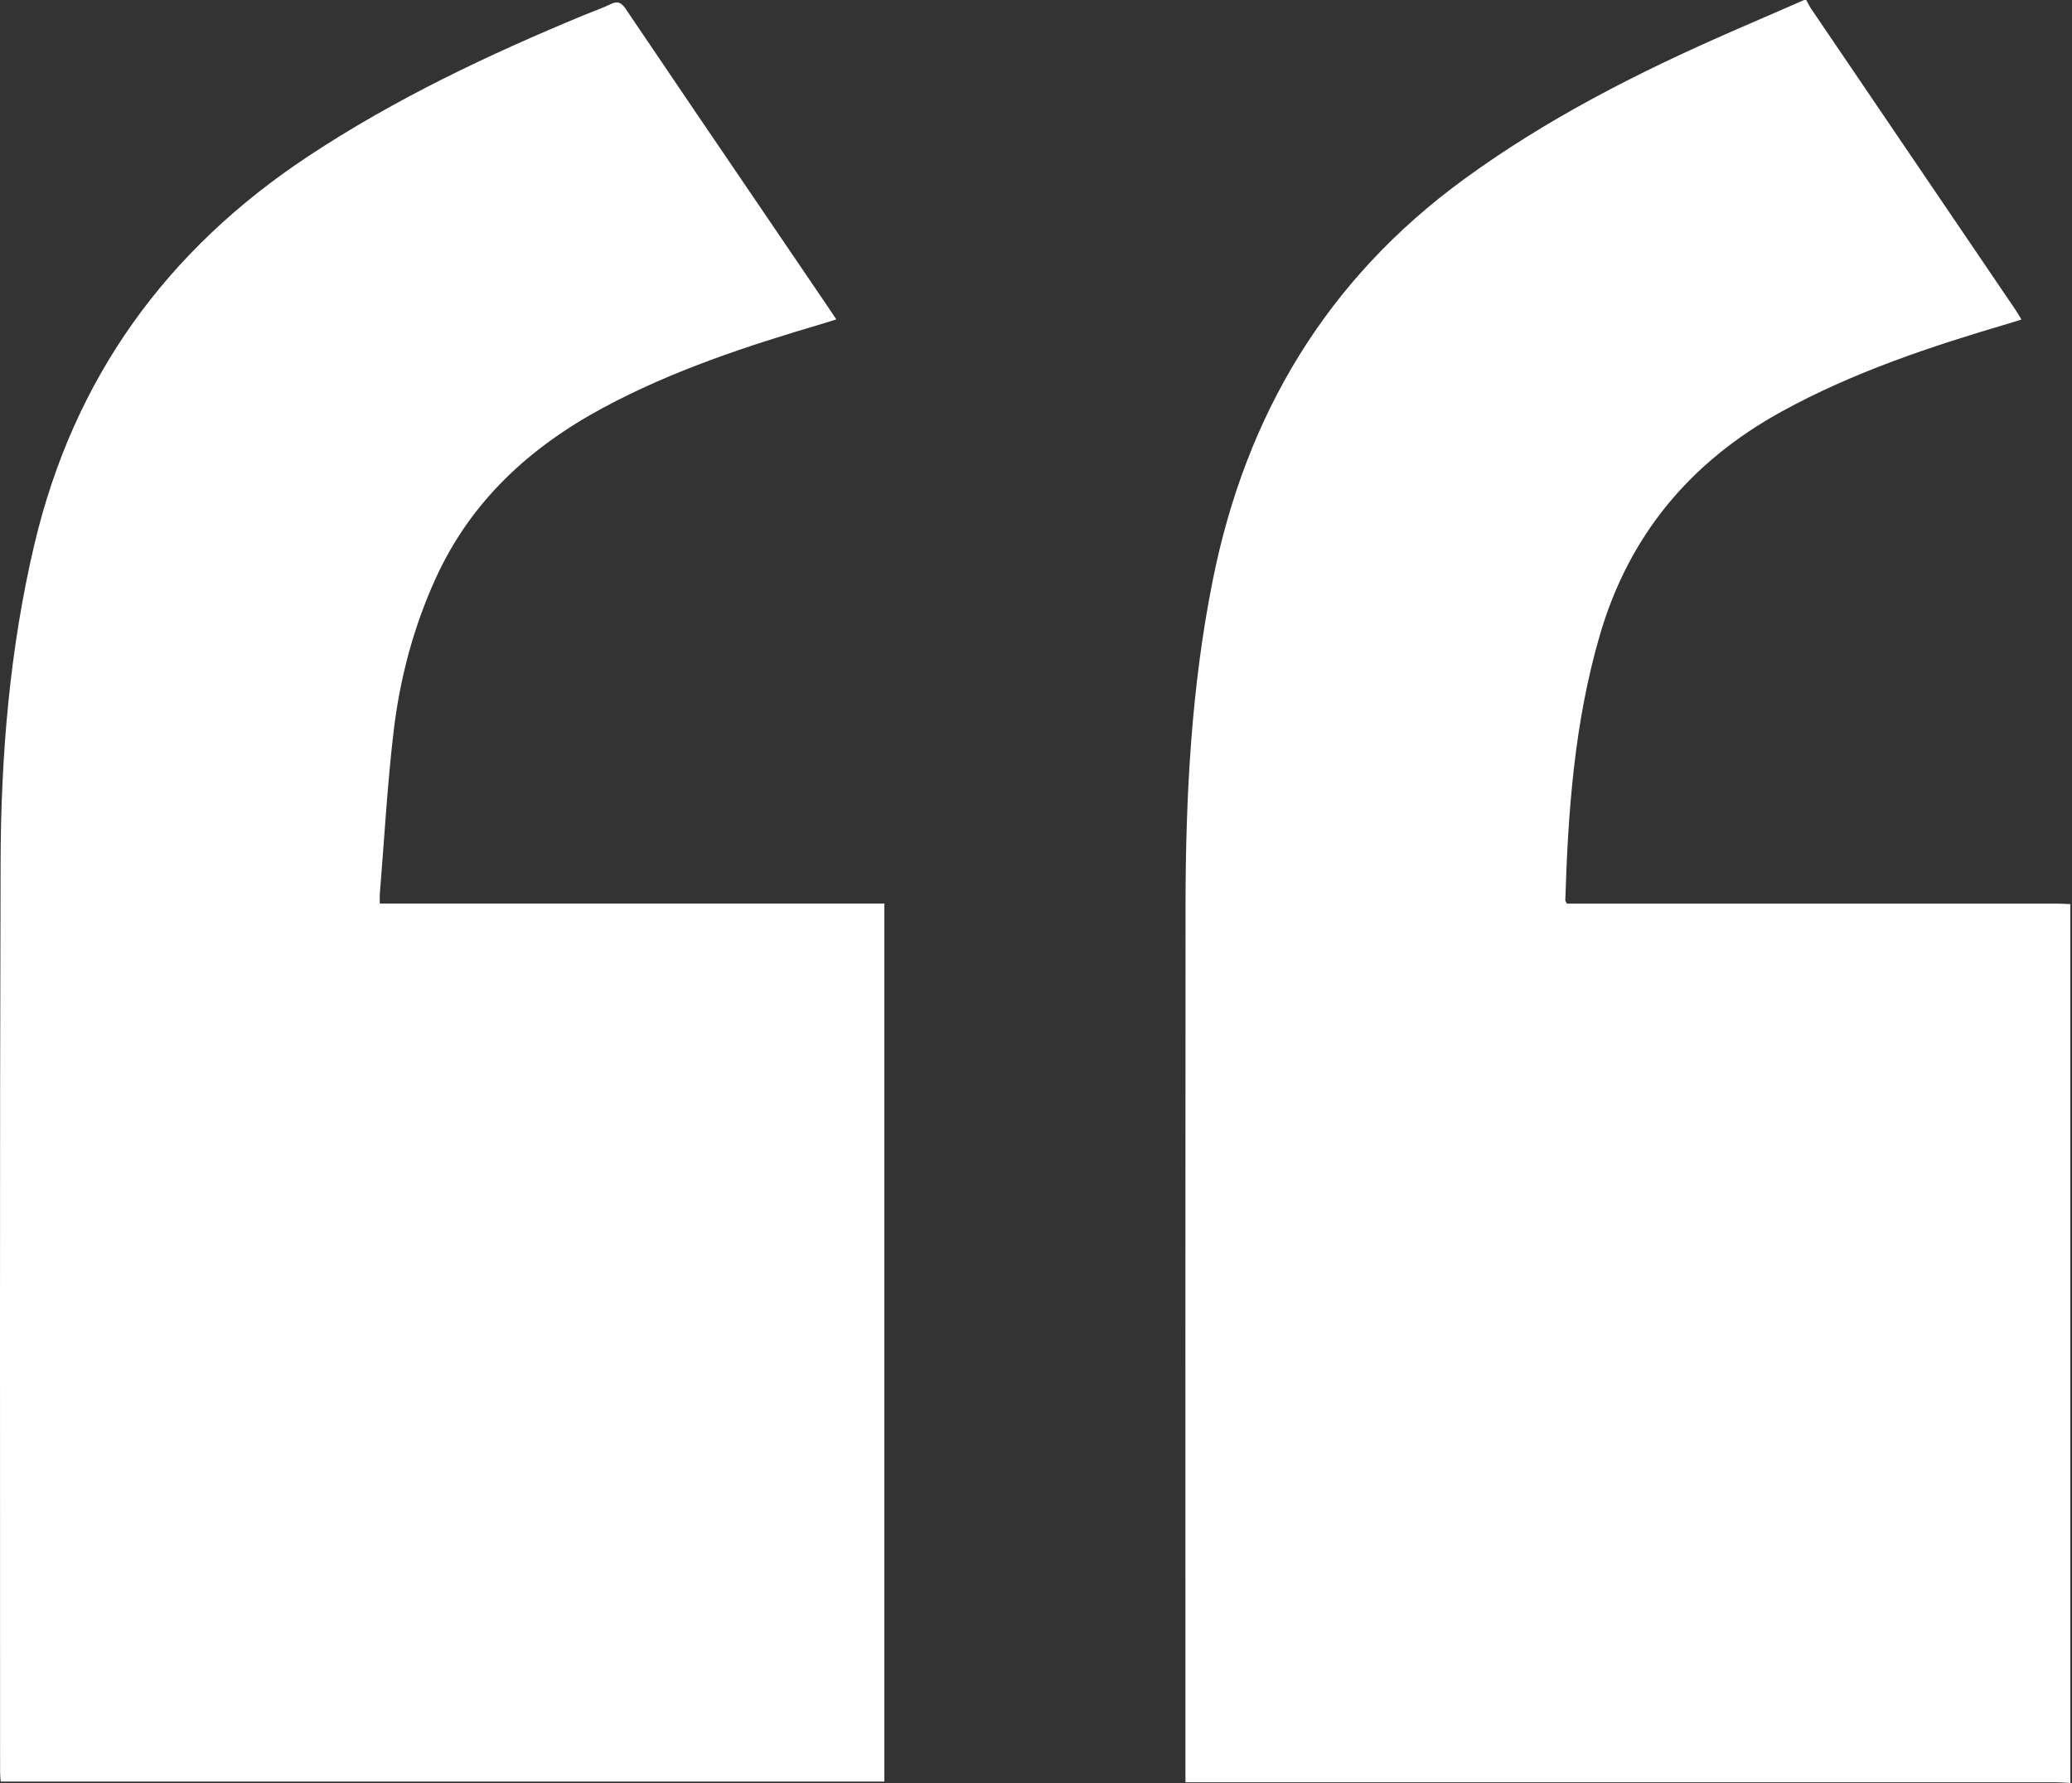
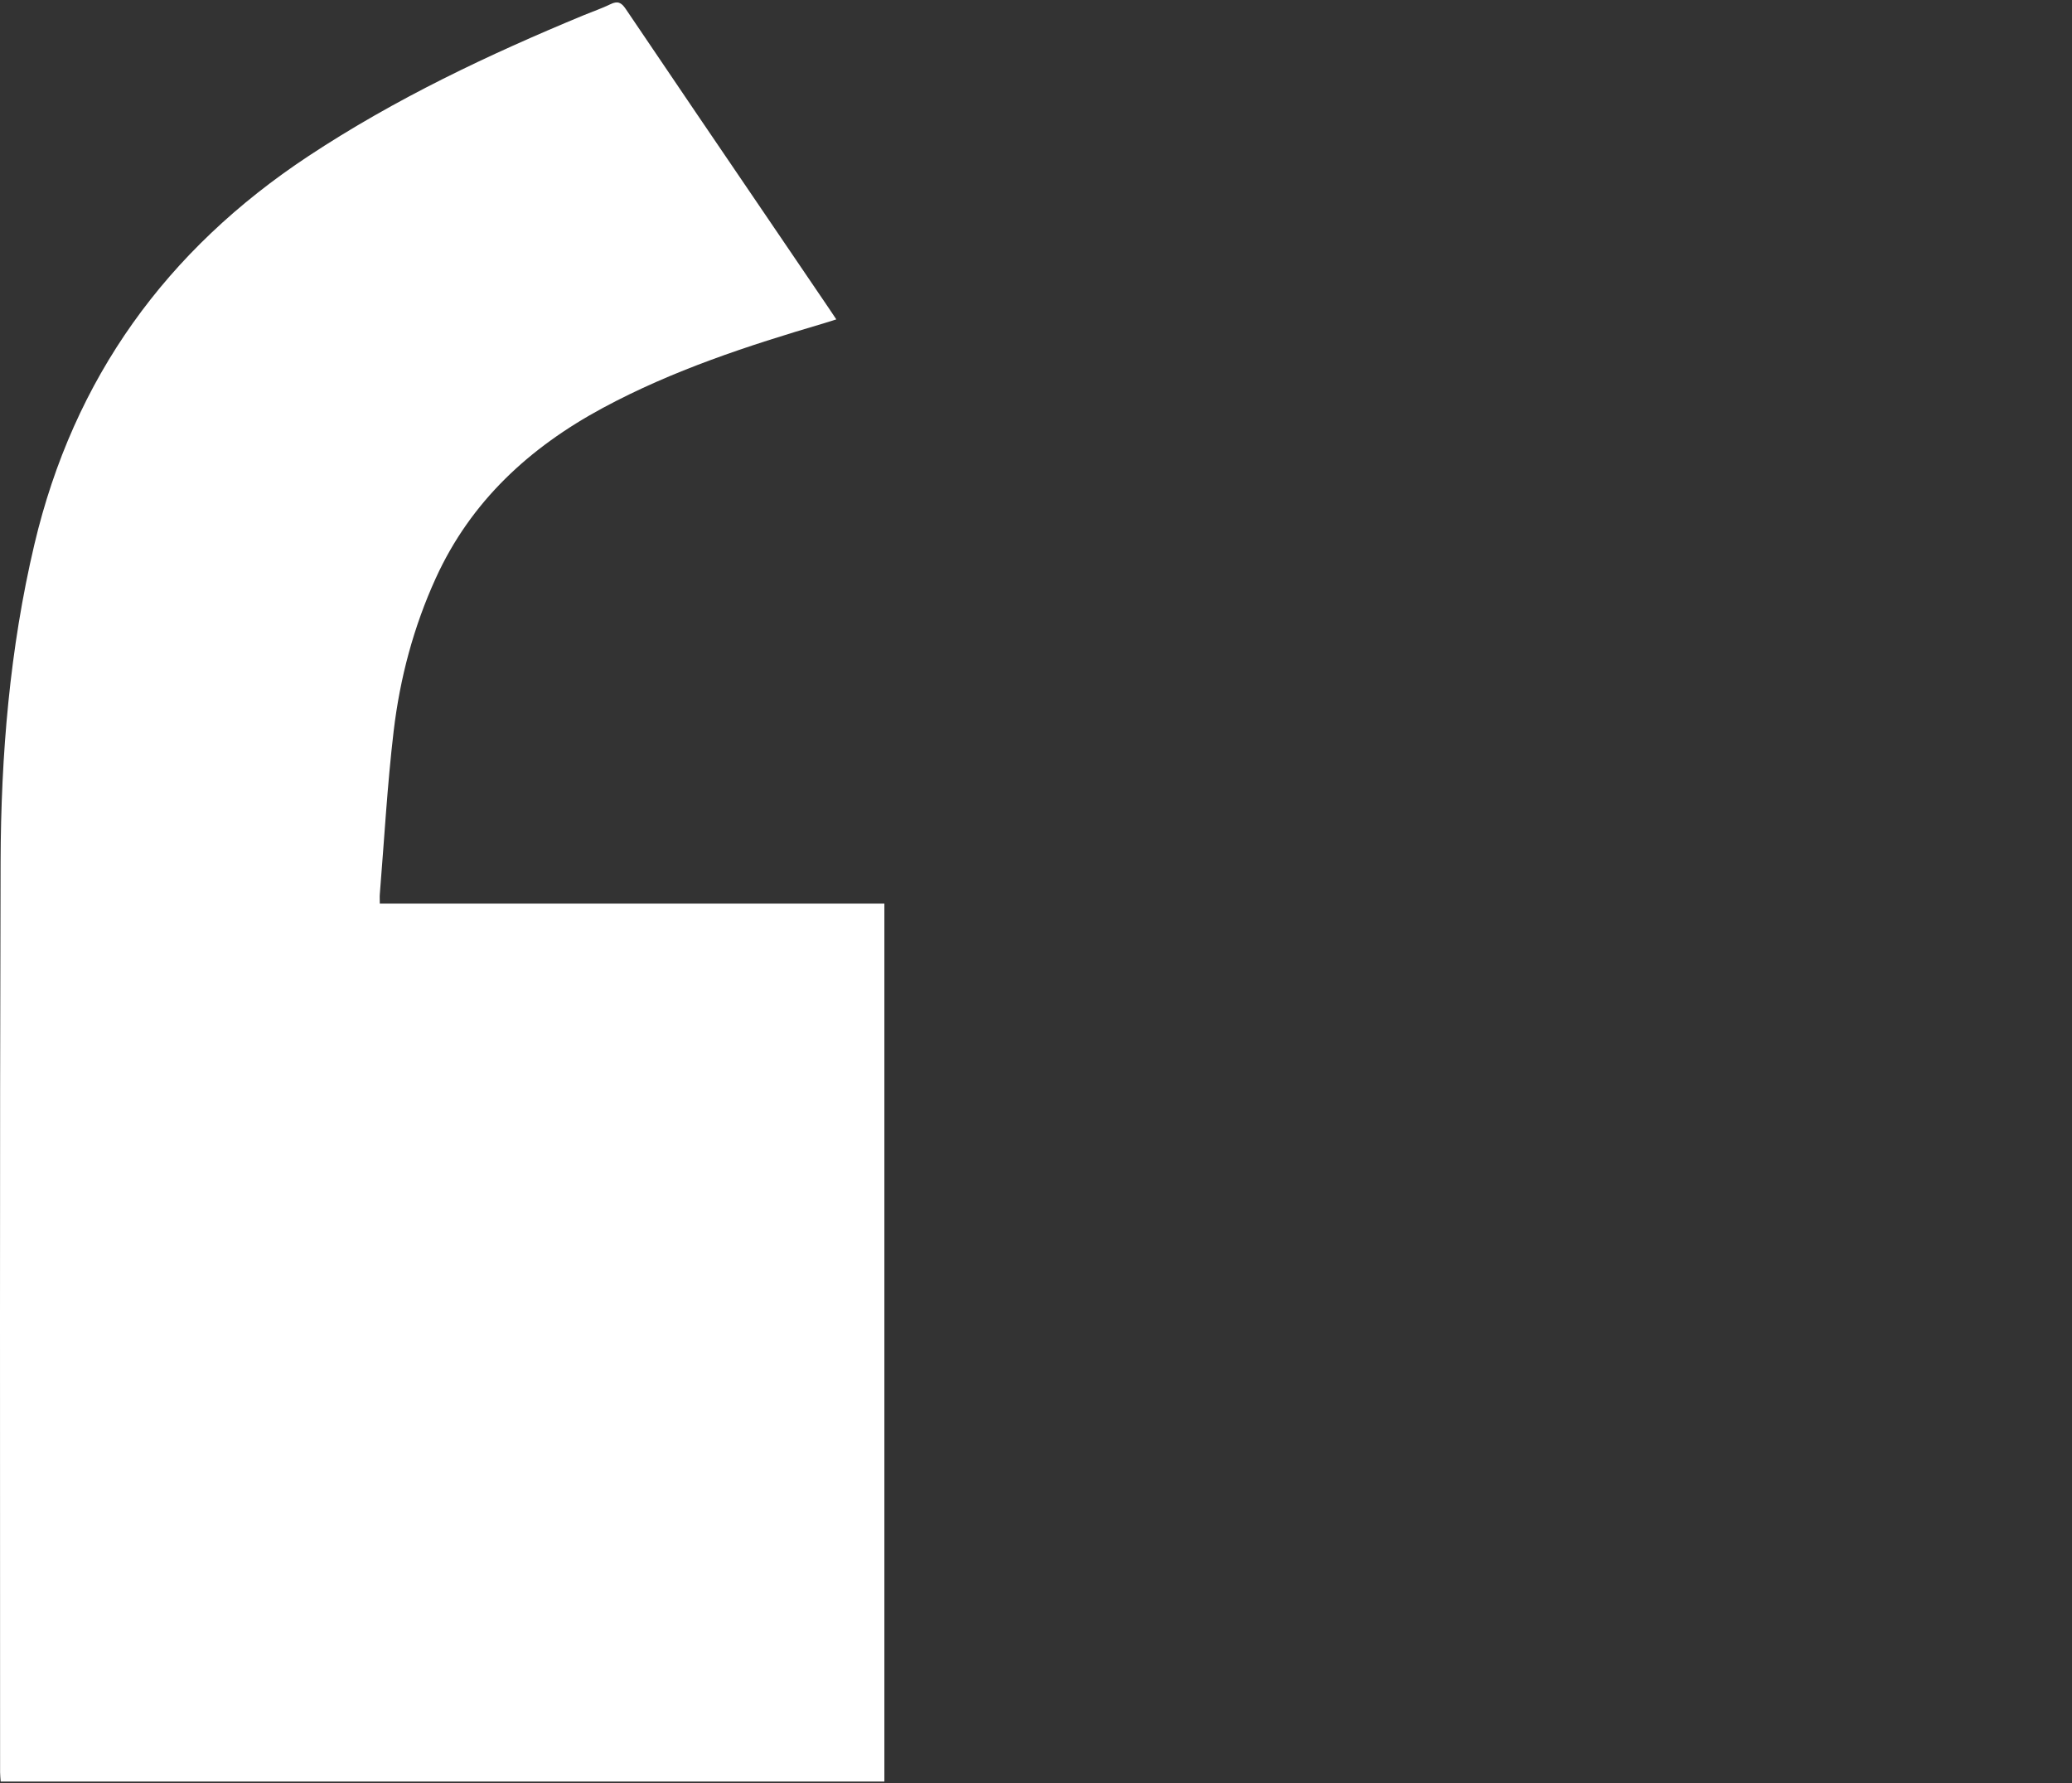
<svg xmlns="http://www.w3.org/2000/svg" width="903" height="777" viewBox="0 0 903 777" fill="none">
  <rect x="0" y="0" width="903" height="777" fill="#333333" stroke="none" />
-   <path d="M902.28 393.98C902.28 521.63 902.28 649.27 902.28 776.92C900.14 776.82 898.01 776.63 895.87 776.63C771.62 776.62 647.36 776.62 523.11 776.62C521.04 776.62 518.96 776.62 516.63 776.62C516.63 774.3 516.63 772.77 516.63 771.25C516.63 645.79 516.56 520.33 516.67 394.87C516.71 347.28 519.13 299.88 528.49 253.04C542.9 180.87 578.07 121.85 637.97 78.14C674.09 51.78 713.61 31.69 754.41 13.85C765.02 9.21 775.65 4.62 786.27 0C786.58 0 786.88 0 787.19 0C787.92 1.31 788.55 2.68 789.38 3.91C818.99 47.55 848.63 91.18 878.25 134.82C879.16 136.16 879.95 137.58 880.97 139.23C878.96 139.86 877.38 140.37 875.8 140.84C841.52 150.94 807.68 162.12 776.19 179.48C736.69 201.26 709.92 233.23 697.23 276.74C686.22 314.46 683.36 353.23 682.18 392.23C682.17 392.62 682.52 393.03 682.85 393.75C684.77 393.75 686.74 393.75 688.71 393.75C757.91 393.75 827.11 393.75 896.31 393.75C898.3 393.75 900.29 393.89 902.27 393.97L902.28 393.98Z" fill="white" />
  <path d="M165.53 393.73C238.98 393.73 312.07 393.73 385.42 393.73C385.42 521.54 385.42 648.78 385.42 776.32C256.99 776.32 128.8 776.32 0.3 776.32C0.2 774.88 0.04 773.55 0.04 772.22C0.06 639.98 -0.16 507.74 0.26 375.5C0.41 328.98 4.24 282.71 14.99 237.21C32.12 164.73 72.55 108.89 134.45 68C172.23 43.05 212.87 23.8 254.56 6.56C258.38 4.98 262.32 3.65 266.03 1.84C269.13 0.32 270.76 1.02 272.68 3.87C292.82 33.74 313.12 63.52 333.37 93.32C342.68 107.02 351.99 120.71 361.29 134.41C362.23 135.79 363.15 137.18 364.47 139.17C362.36 139.83 360.71 140.38 359.03 140.88C325.93 150.63 293.19 161.33 262.66 177.79C230.76 195 205.21 218.41 189.92 251.93C180.23 273.17 174.29 295.55 171.56 318.58C168.77 342.15 167.47 365.9 165.53 389.58C165.43 390.77 165.52 391.97 165.52 393.74L165.53 393.73Z" fill="white" />
</svg>